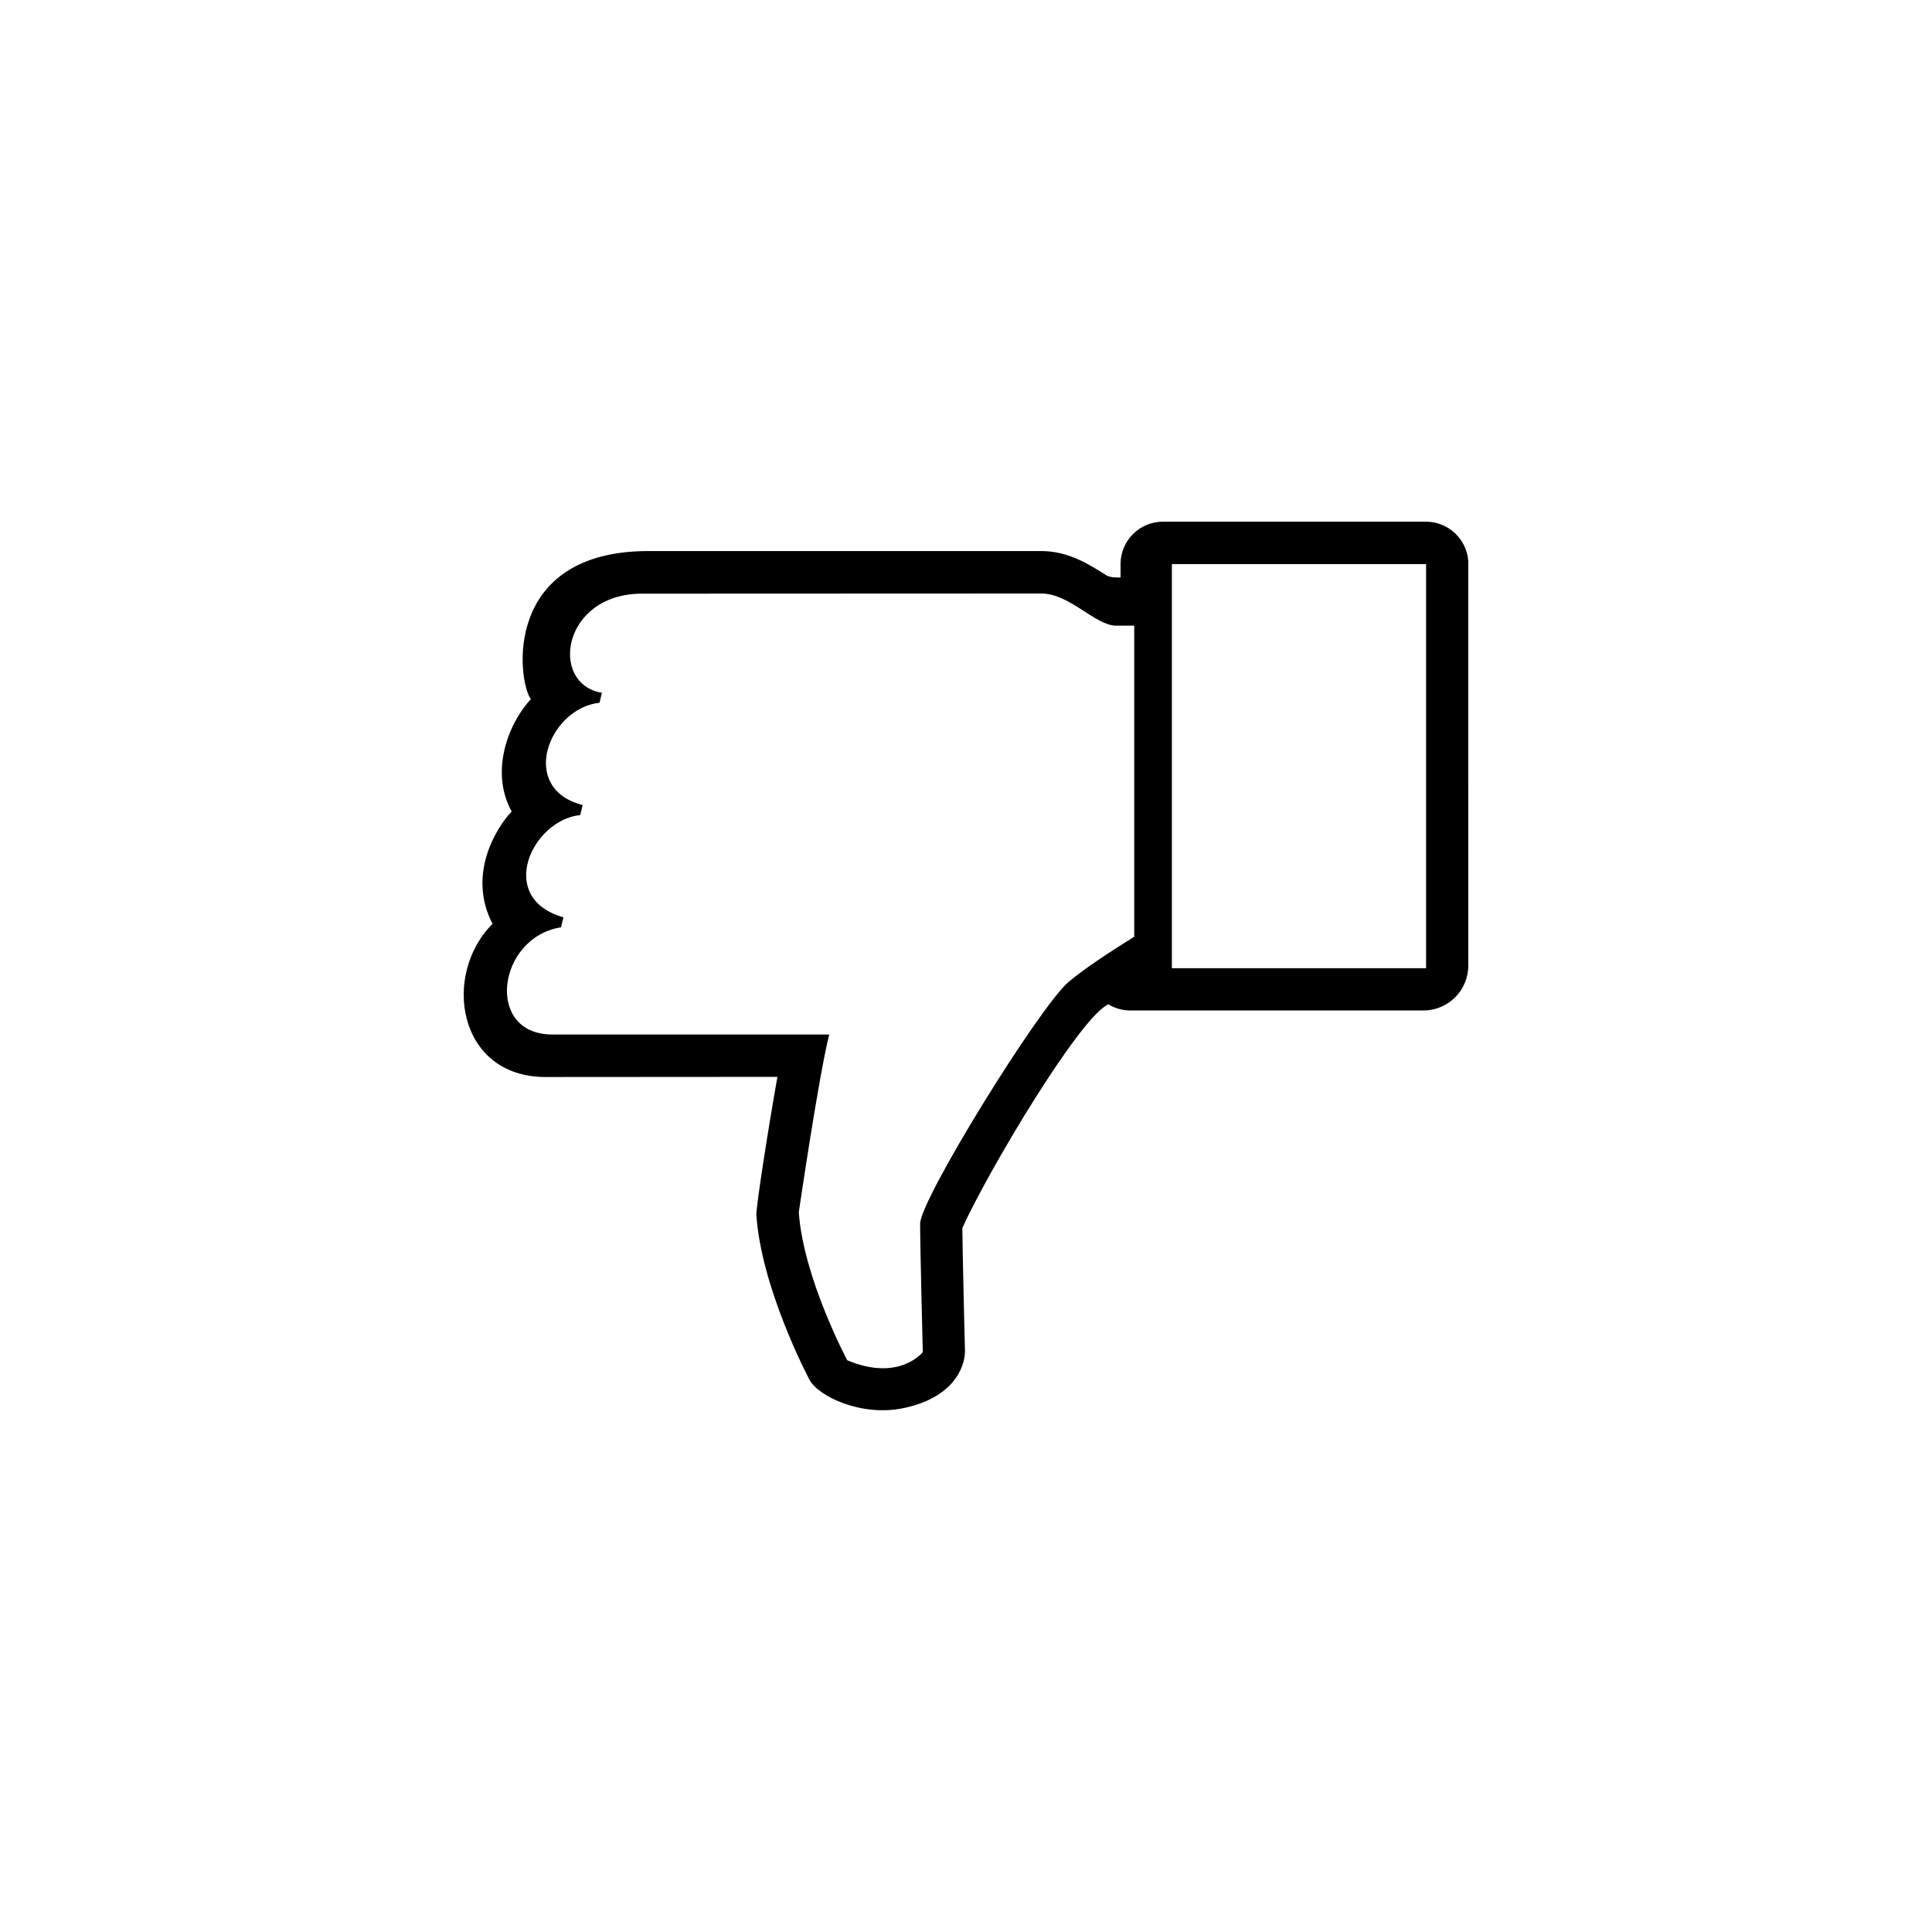
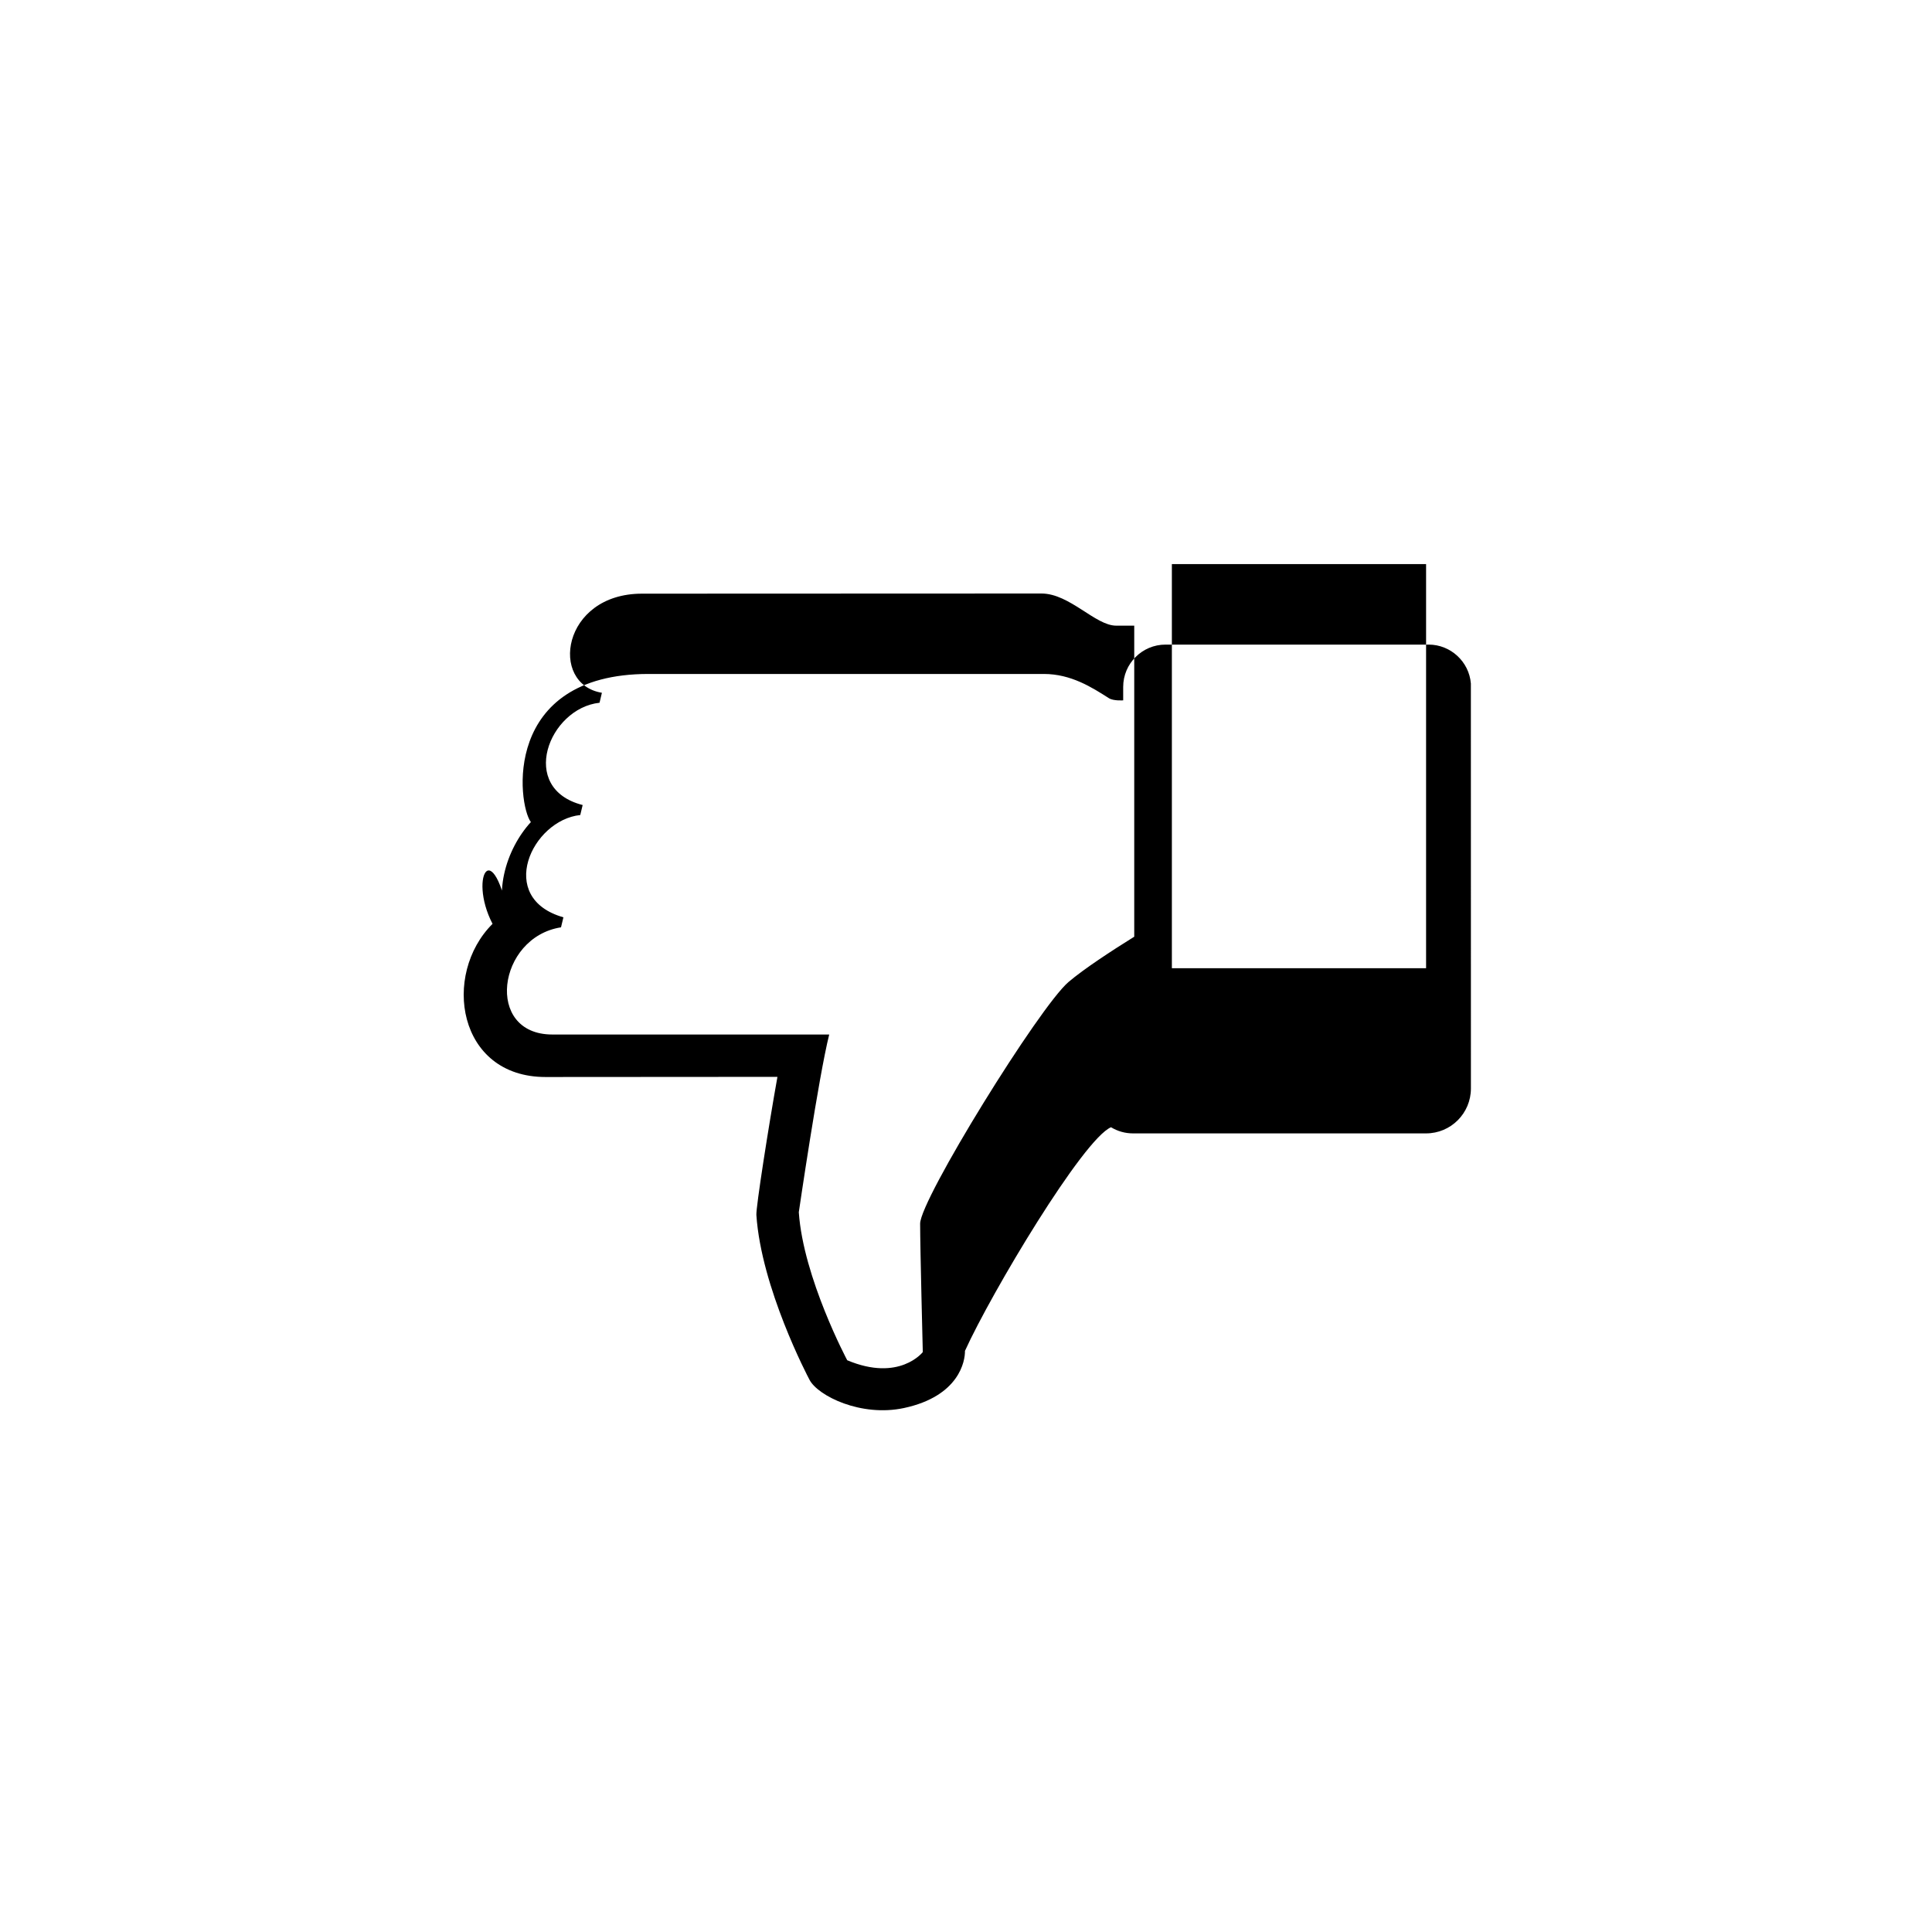
<svg xmlns="http://www.w3.org/2000/svg" version="1.1" id="Layer_1" x="0px" y="0px" width="50px" height="50px" viewBox="0 0 50 50" enable-background="new 0 0 50 50" xml:space="preserve">
  <g>
-     <path d="M12.747,23.909c-1.317,1.312-0.91,3.964,1.371,3.964l6.002-0.004c-0.228,1.271-0.558,3.378-0.545,3.576   c0.126,1.885,1.328,4.178,1.379,4.271c0.219,0.408,1.325,0.961,2.439,0.724c1.439-0.308,1.586-1.226,1.58-1.479   c0,0-0.063-2.511-0.068-3.181c0.687-1.512,3.059-5.482,3.78-5.788c0.172,0.104,0.366,0.159,0.569,0.159h7.583   c0.644,0,1.162-0.521,1.162-1.162l-0.001-10.48c-0.045-0.565-0.524-1.008-1.092-1.008h-6.81c-0.604,0-1.096,0.491-1.096,1.095   v0.348c0,0-0.253,0.018-0.368-0.055c-0.437-0.278-0.979-0.628-1.685-0.628H16.784c-3.8,0-3.391,3.373-3.045,3.833   c-0.642,0.699-1.039,1.932-0.497,2.906C12.824,21.442,12.092,22.654,12.747,23.909z M30.328,14.599h6.579v10.459h-6.579V14.599z    M14.519,23.999l0.062-0.259c-1.751-0.498-0.819-2.515,0.436-2.647l0.062-0.259c-1.679-0.427-0.878-2.505,0.437-2.647l0.061-0.258   c-1.371-0.225-1.039-2.565,1.038-2.565l10.338-0.004c0.73,0,1.395,0.832,1.933,0.832h0.468v8.05   c-0.584,0.363-1.301,0.832-1.701,1.172c-0.754,0.643-3.84,5.63-3.84,6.254s0.069,3.324,0.069,3.324s-0.606,0.779-1.956,0.211   c0,0-1.137-2.133-1.253-3.831c0,0,0.511-3.5,0.787-4.599h-7.167C12.534,26.772,12.87,24.257,14.519,23.999z" />
+     <path d="M12.747,23.909c-1.317,1.312-0.91,3.964,1.371,3.964l6.002-0.004c-0.228,1.271-0.558,3.378-0.545,3.576   c0.126,1.885,1.328,4.178,1.379,4.271c0.219,0.408,1.325,0.961,2.439,0.724c1.439-0.308,1.586-1.226,1.58-1.479   c0.687-1.512,3.059-5.482,3.78-5.788c0.172,0.104,0.366,0.159,0.569,0.159h7.583   c0.644,0,1.162-0.521,1.162-1.162l-0.001-10.48c-0.045-0.565-0.524-1.008-1.092-1.008h-6.81c-0.604,0-1.096,0.491-1.096,1.095   v0.348c0,0-0.253,0.018-0.368-0.055c-0.437-0.278-0.979-0.628-1.685-0.628H16.784c-3.8,0-3.391,3.373-3.045,3.833   c-0.642,0.699-1.039,1.932-0.497,2.906C12.824,21.442,12.092,22.654,12.747,23.909z M30.328,14.599h6.579v10.459h-6.579V14.599z    M14.519,23.999l0.062-0.259c-1.751-0.498-0.819-2.515,0.436-2.647l0.062-0.259c-1.679-0.427-0.878-2.505,0.437-2.647l0.061-0.258   c-1.371-0.225-1.039-2.565,1.038-2.565l10.338-0.004c0.73,0,1.395,0.832,1.933,0.832h0.468v8.05   c-0.584,0.363-1.301,0.832-1.701,1.172c-0.754,0.643-3.84,5.63-3.84,6.254s0.069,3.324,0.069,3.324s-0.606,0.779-1.956,0.211   c0,0-1.137-2.133-1.253-3.831c0,0,0.511-3.5,0.787-4.599h-7.167C12.534,26.772,12.87,24.257,14.519,23.999z" />
  </g>
</svg>